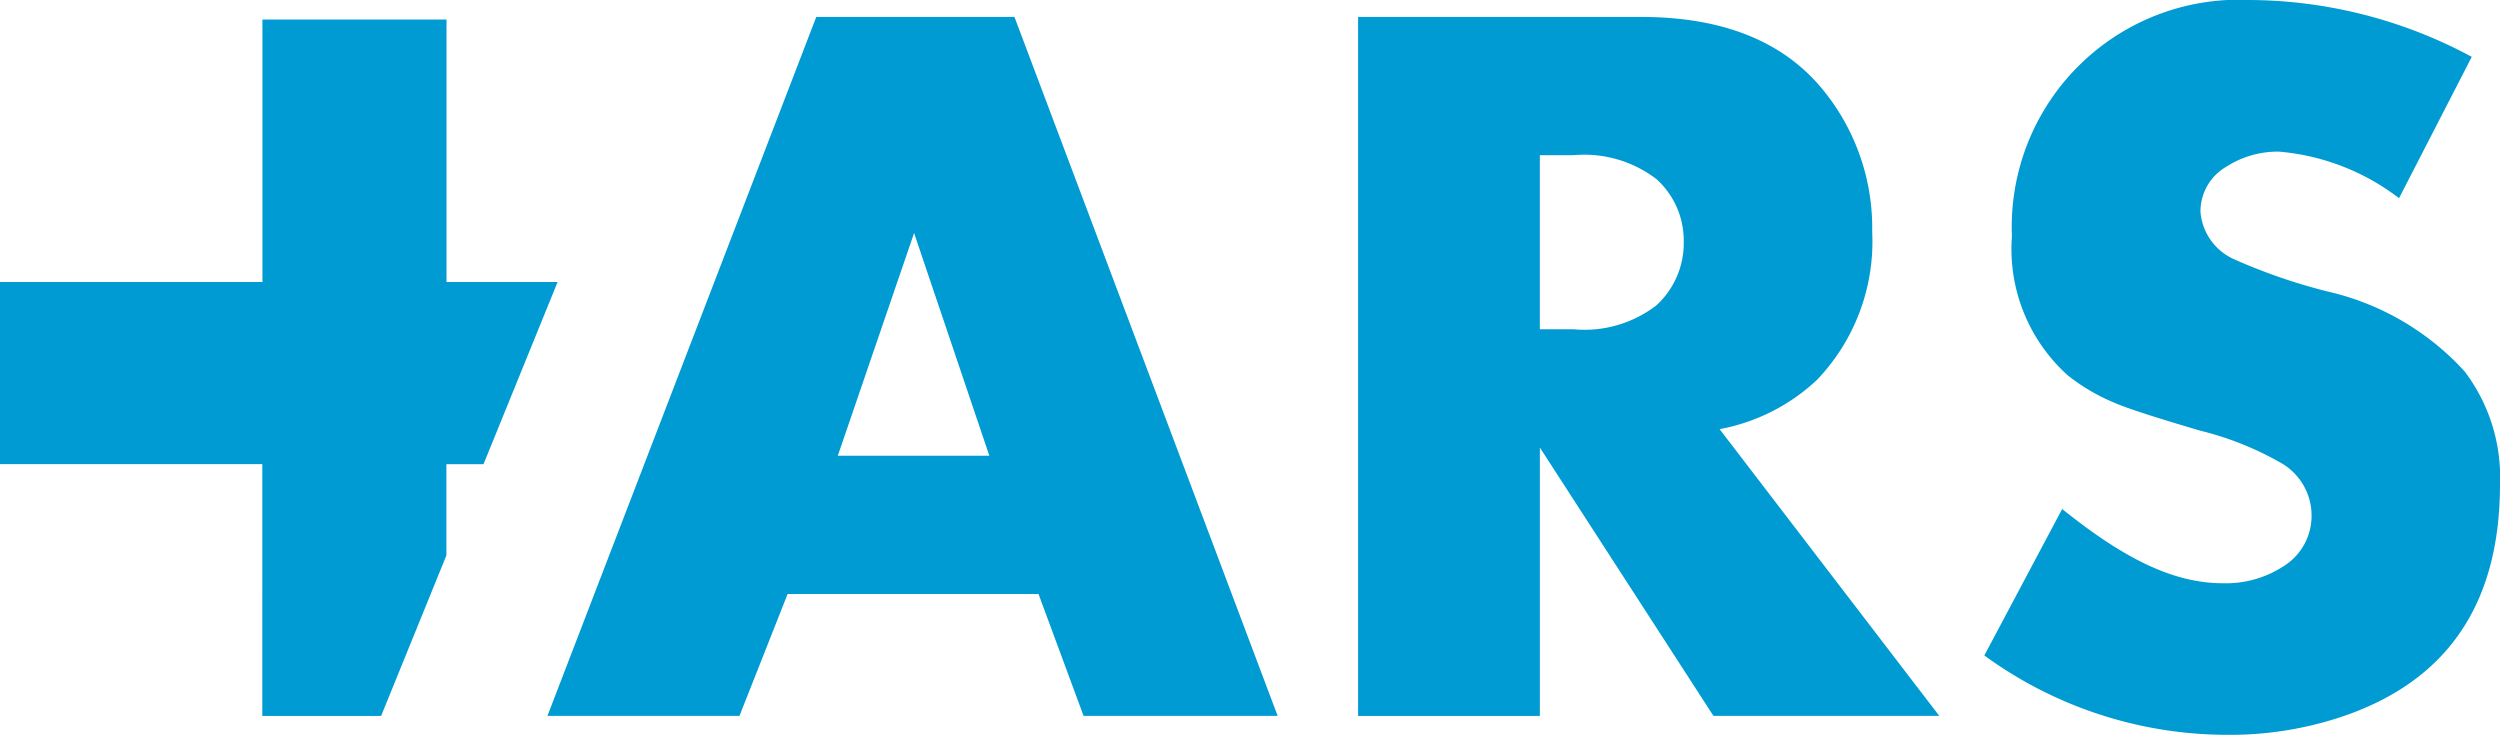
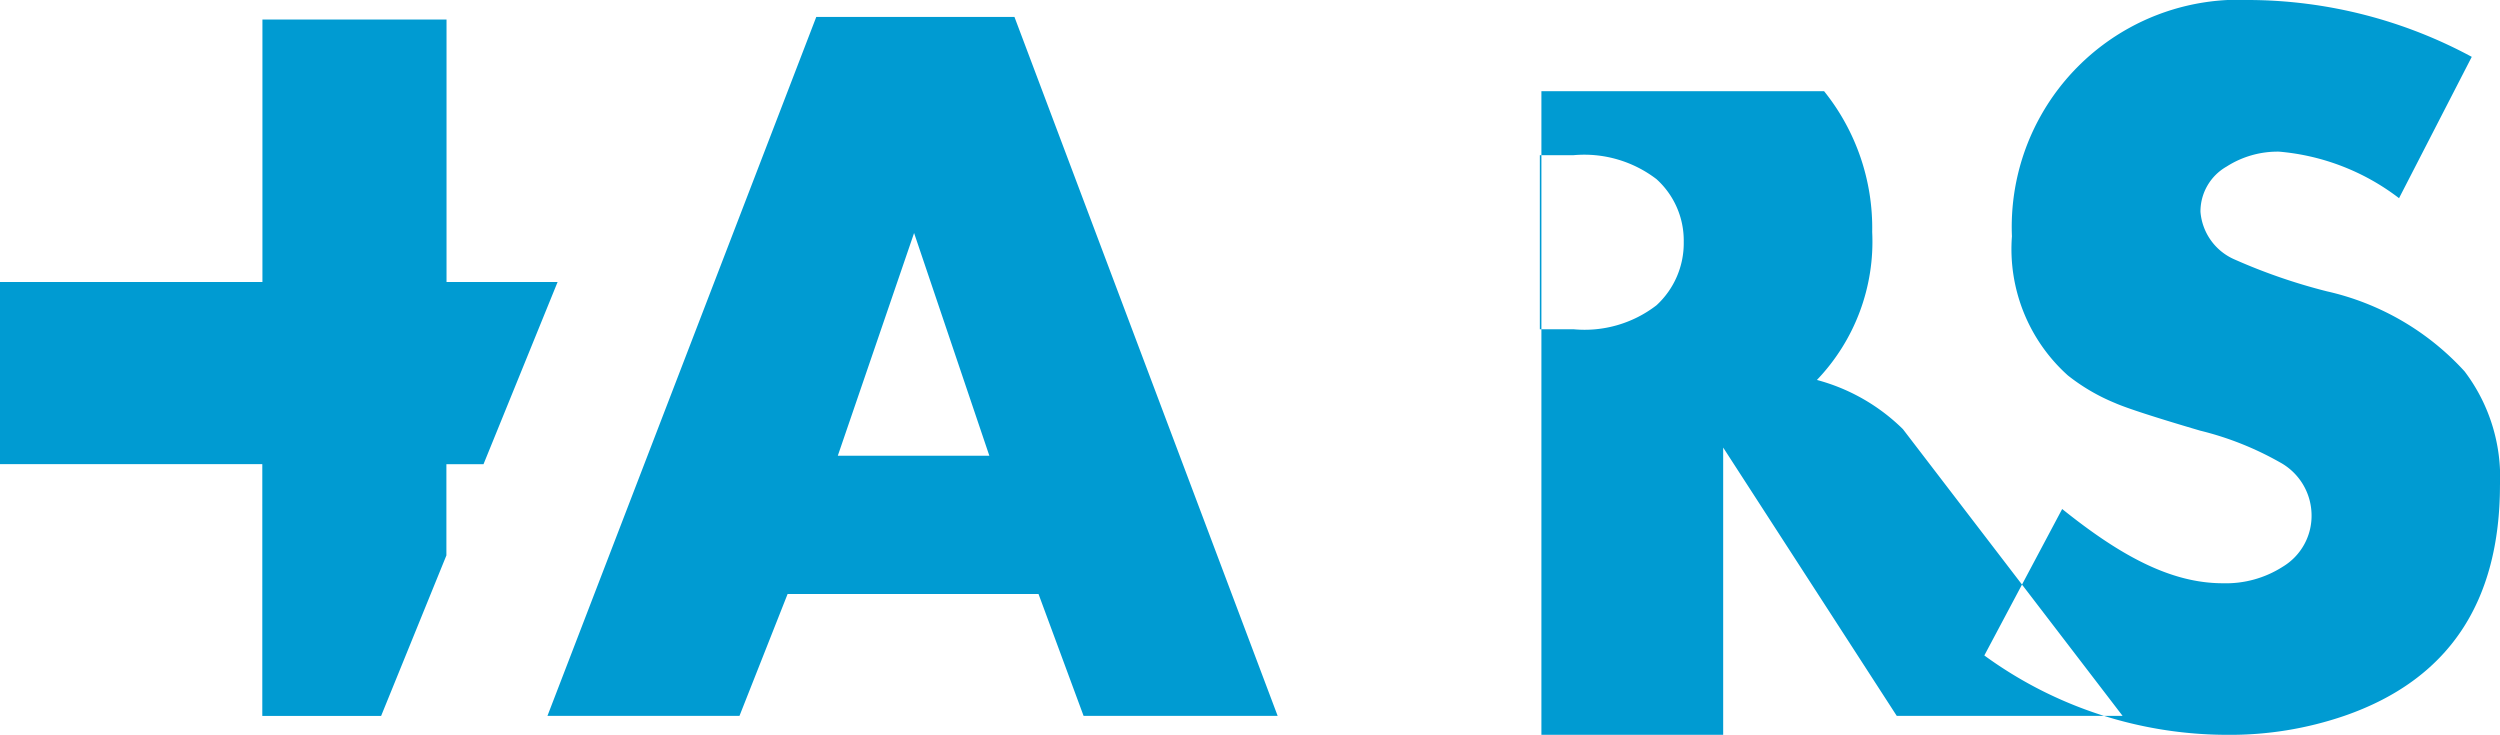
<svg xmlns="http://www.w3.org/2000/svg" width="102.066" height="30" viewBox="0 0 102.066 30">
-   <path d="M295.69,174.292l-10.976,28.537h7.84l1.965-4.976h10.244l1.84,4.976h7.923l-10.746-28.537Zm.878,17.917,3.115-9.094,3.073,9.094Zm39.973-3.094a8.165,8.165,0,0,0,2.258-6.042,8.908,8.908,0,0,0-1.965-5.749q-2.426-3.031-7.484-3.031h-11.54v28.537h7.421V191.874l7.087,10.955h9.22l-8.969-11.707A7.906,7.906,0,0,0,336.541,189.114Zm-6.548-3.05a4.8,4.8,0,0,1-3.378.98H325.23v-7.108h1.385a4.851,4.851,0,0,1,3.378.979,3.378,3.378,0,0,1,1.112,2.564A3.443,3.443,0,0,1,329.993,186.065Zm34.436,7.323q0,7.243-6.355,9.44a14.369,14.369,0,0,1-4.767.774,16.843,16.843,0,0,1-9.93-3.24l3.178-5.979c2.35,1.886,4.42,3.031,6.557,3.031a4.3,4.3,0,0,0,2.451-.676,2.424,2.424,0,0,0,1.173-2.155,2.472,2.472,0,0,0-1.3-2.111,12.729,12.729,0,0,0-3.246-1.288q-2.764-.814-3.476-1.128a7.952,7.952,0,0,1-1.927-1.127,6.93,6.93,0,0,1-2.283-5.68,9.273,9.273,0,0,1,9.721-9.647,19.309,19.309,0,0,1,9.052,2.321l-2.969,5.77a9.359,9.359,0,0,0-4.9-1.9,3.865,3.865,0,0,0-2.138.608,2.112,2.112,0,0,0-1.069,1.846,2.322,2.322,0,0,0,1.4,1.951,23.388,23.388,0,0,0,3.77,1.3,10.821,10.821,0,0,1,5.612,3.265A7.158,7.158,0,0,1,364.43,193.388Zm-79.3-8.273-3.025,7.438h-1.515v3.724l-2.665,6.553h-4.851V192.552H262.364v-7.438h10.714V174.4h7.516v10.714Z" transform="translate(-262.364 -173.602)" fill="#009bd2" />
+   <path d="M295.69,174.292l-10.976,28.537h7.84l1.965-4.976h10.244l1.84,4.976h7.923l-10.746-28.537Zm.878,17.917,3.115-9.094,3.073,9.094Zm39.973-3.094a8.165,8.165,0,0,0,2.258-6.042,8.908,8.908,0,0,0-1.965-5.749h-11.54v28.537h7.421V191.874l7.087,10.955h9.22l-8.969-11.707A7.906,7.906,0,0,0,336.541,189.114Zm-6.548-3.05a4.8,4.8,0,0,1-3.378.98H325.23v-7.108h1.385a4.851,4.851,0,0,1,3.378.979,3.378,3.378,0,0,1,1.112,2.564A3.443,3.443,0,0,1,329.993,186.065Zm34.436,7.323q0,7.243-6.355,9.44a14.369,14.369,0,0,1-4.767.774,16.843,16.843,0,0,1-9.93-3.24l3.178-5.979c2.35,1.886,4.42,3.031,6.557,3.031a4.3,4.3,0,0,0,2.451-.676,2.424,2.424,0,0,0,1.173-2.155,2.472,2.472,0,0,0-1.3-2.111,12.729,12.729,0,0,0-3.246-1.288q-2.764-.814-3.476-1.128a7.952,7.952,0,0,1-1.927-1.127,6.93,6.93,0,0,1-2.283-5.68,9.273,9.273,0,0,1,9.721-9.647,19.309,19.309,0,0,1,9.052,2.321l-2.969,5.77a9.359,9.359,0,0,0-4.9-1.9,3.865,3.865,0,0,0-2.138.608,2.112,2.112,0,0,0-1.069,1.846,2.322,2.322,0,0,0,1.4,1.951,23.388,23.388,0,0,0,3.77,1.3,10.821,10.821,0,0,1,5.612,3.265A7.158,7.158,0,0,1,364.43,193.388Zm-79.3-8.273-3.025,7.438h-1.515v3.724l-2.665,6.553h-4.851V192.552H262.364v-7.438h10.714V174.4h7.516v10.714Z" transform="translate(-262.364 -173.602)" fill="#009bd2" />
</svg>